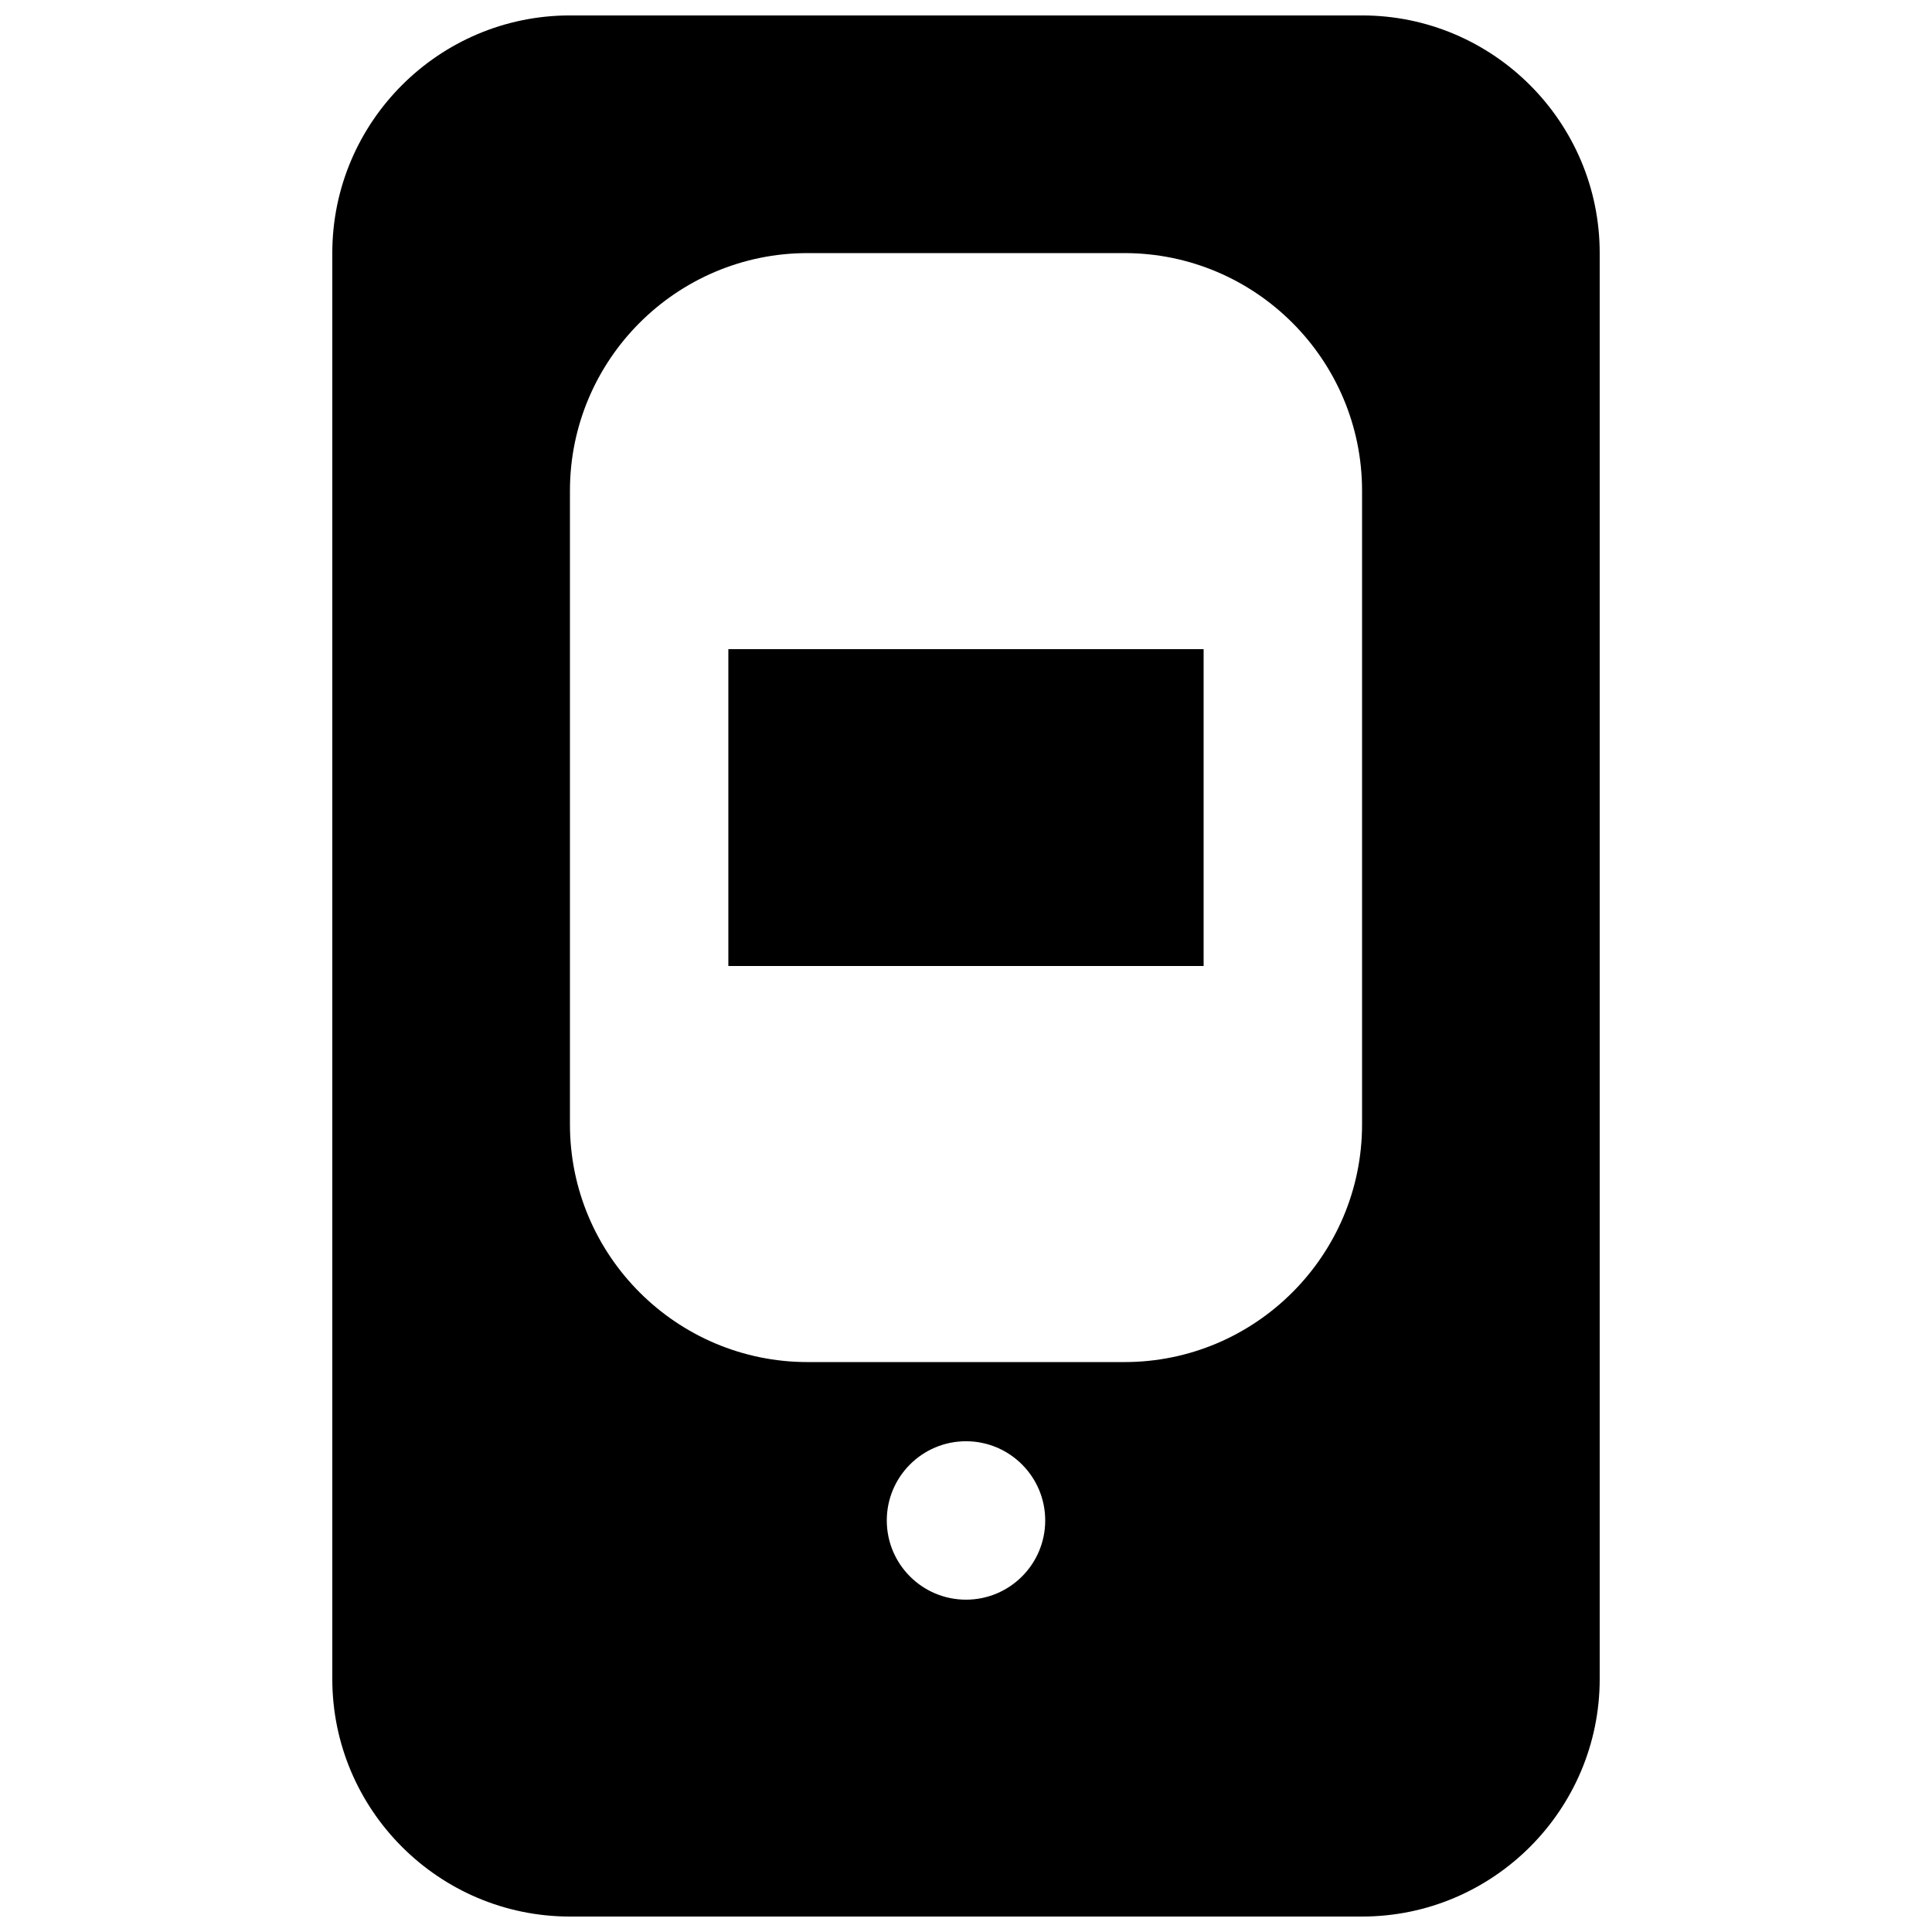
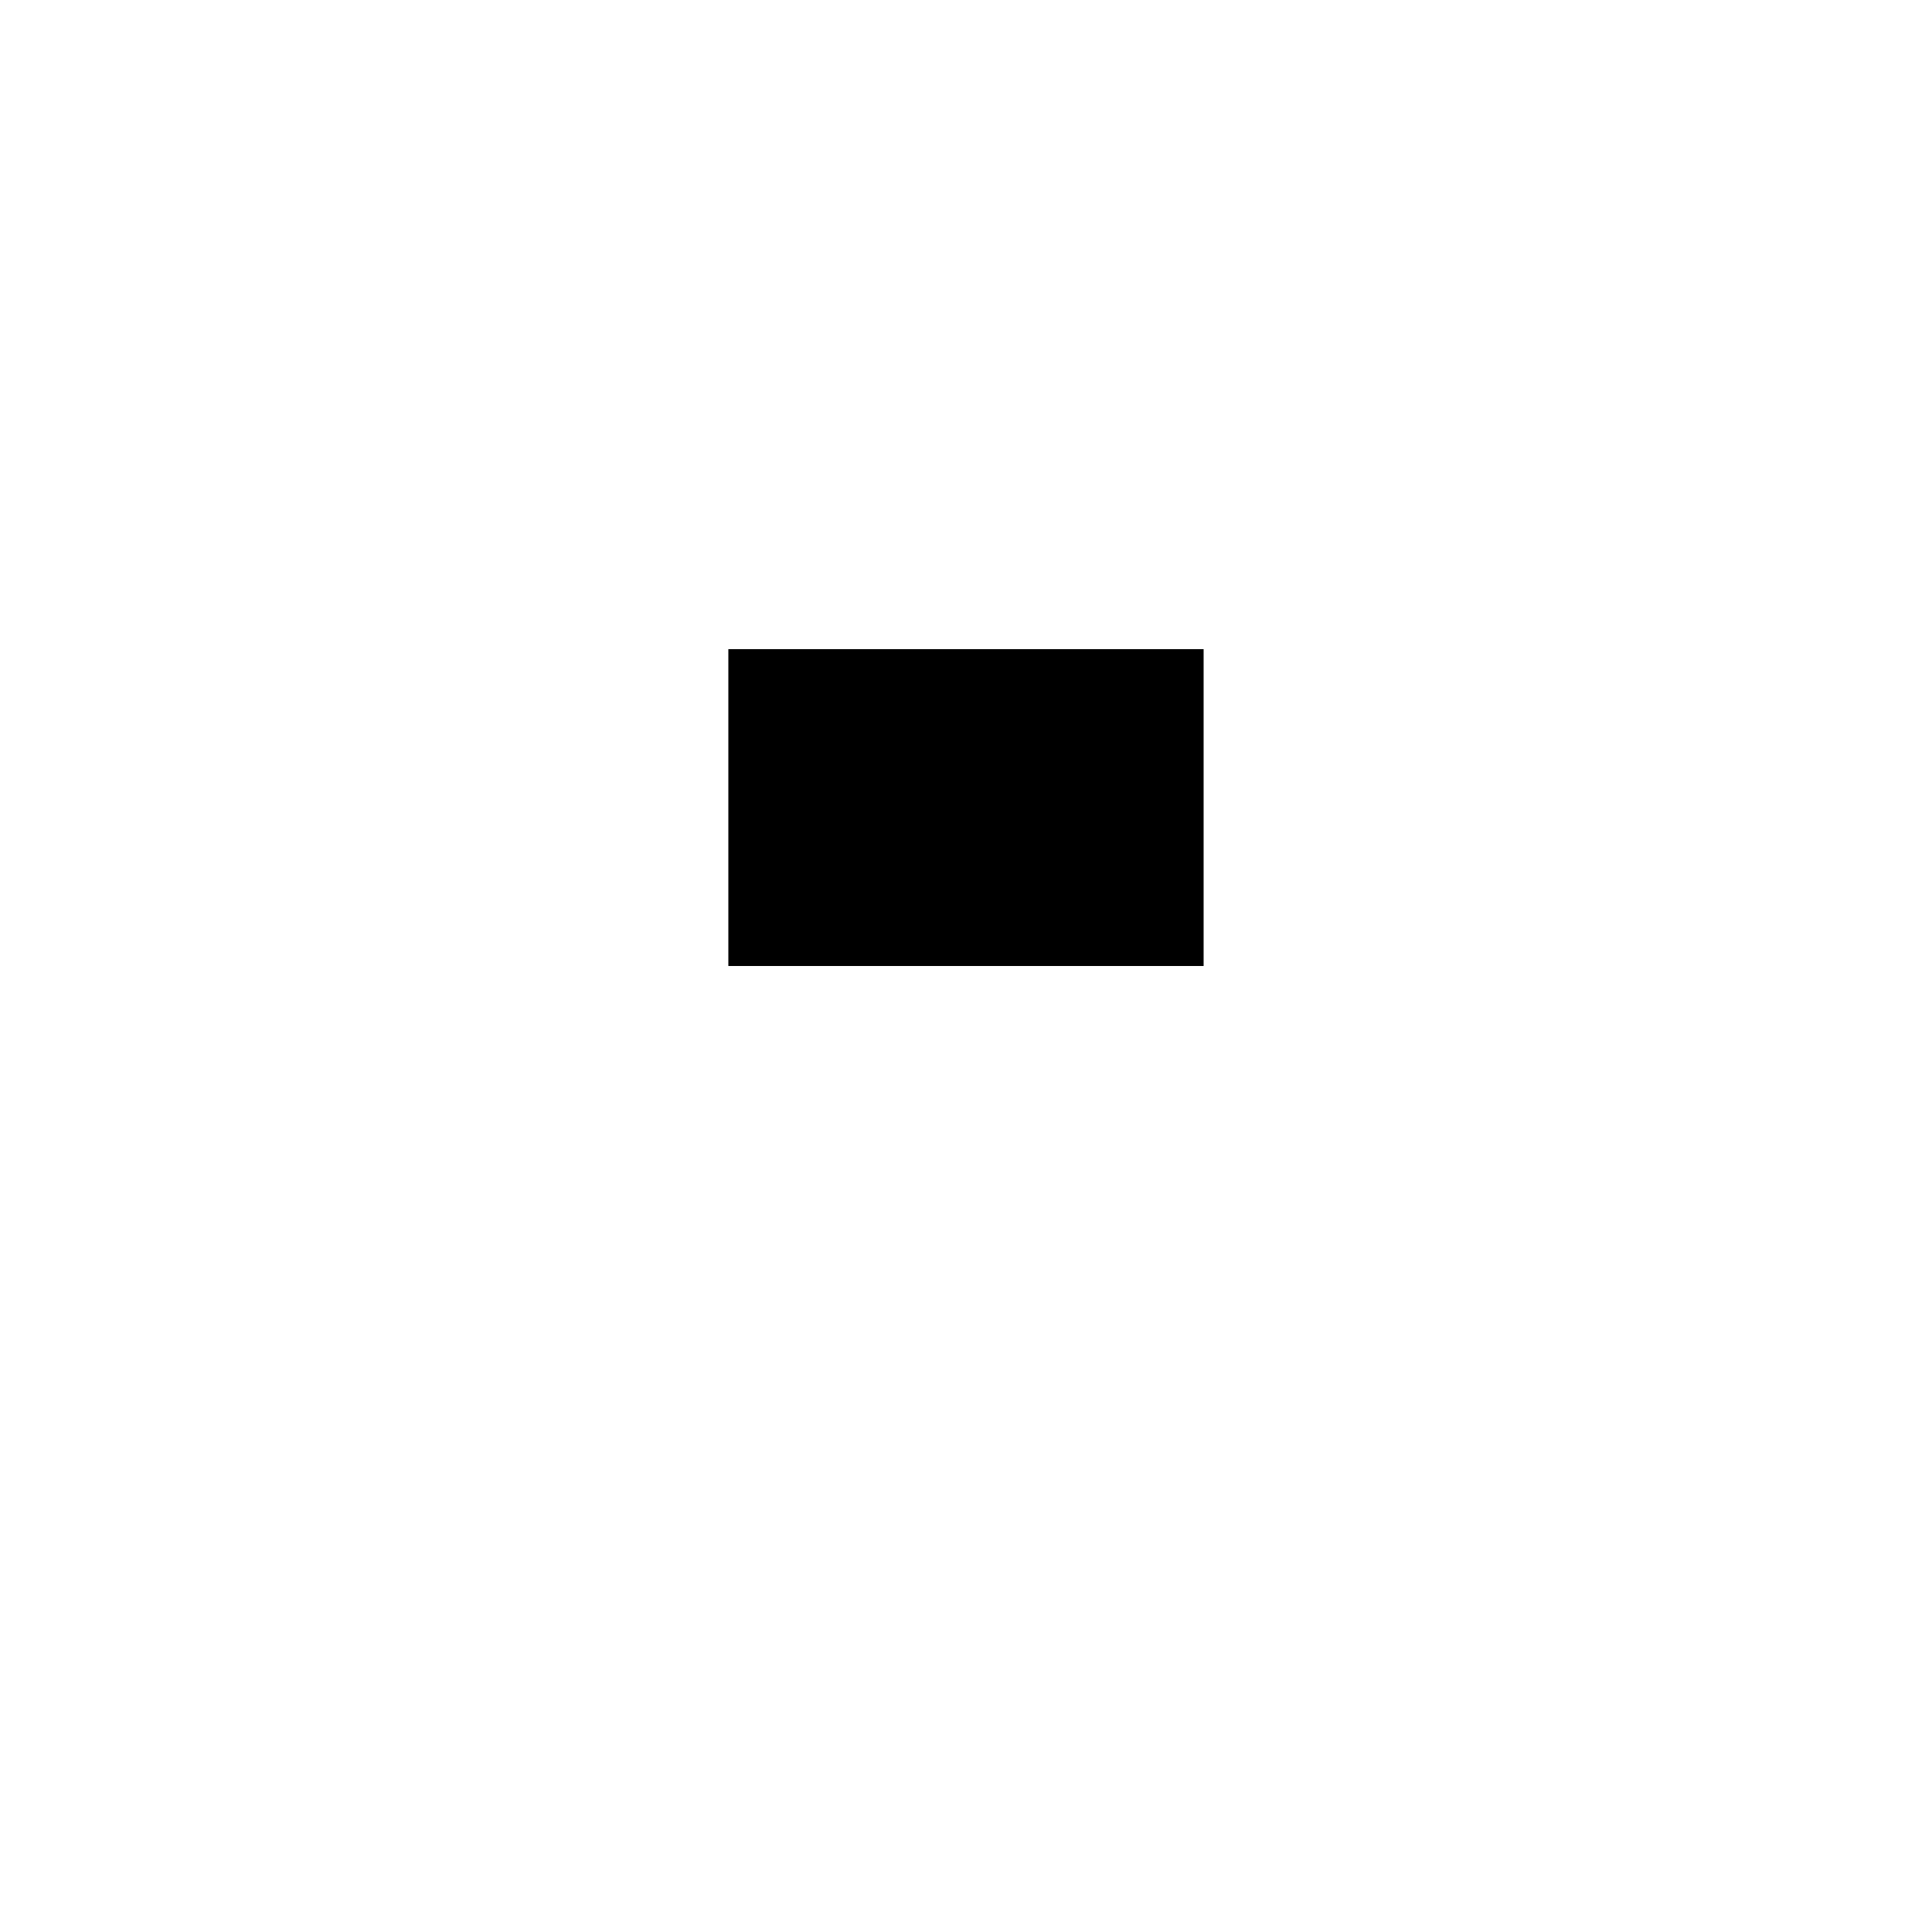
<svg xmlns="http://www.w3.org/2000/svg" width="800px" height="800px" version="1.1" viewBox="144 144 512 512">
  <defs>
    <clipPath id="a">
-       <path d="m232 148.09h336v503.81h-336z" />
-     </clipPath>
+       </clipPath>
  </defs>
  <path d="m337.02 400h125.95v-83.969h-125.95z" fill-rule="evenodd" />
  <g clip-path="url(#a)">
-     <path d="m504.96 295.04v146.95c0 34.719-28.254 62.973-62.973 62.973h-83.969c-34.723 0-62.977-28.254-62.977-62.973v-167.94c0-34.723 28.254-62.977 62.977-62.977h83.969c34.719 0 62.973 28.254 62.973 62.977zm-104.96 272.89c-11.59 0-20.992-9.402-20.992-20.992 0-11.586 9.402-20.992 20.992-20.992 11.586 0 20.992 9.406 20.992 20.992 0 11.59-9.406 20.992-20.992 20.992zm104.96-419.84h-209.92c-34.723 0-62.977 28.254-62.977 62.977v377.86c0 34.723 28.254 62.977 62.977 62.977h209.92c34.723 0 62.977-28.254 62.977-62.977v-377.86c0-34.723-28.254-62.977-62.977-62.977z" fill-rule="evenodd" />
+     <path d="m504.96 295.04v146.95c0 34.719-28.254 62.973-62.973 62.973h-83.969c-34.723 0-62.977-28.254-62.977-62.973v-167.94c0-34.723 28.254-62.977 62.977-62.977h83.969c34.719 0 62.973 28.254 62.973 62.977zm-104.96 272.89c-11.59 0-20.992-9.402-20.992-20.992 0-11.586 9.402-20.992 20.992-20.992 11.586 0 20.992 9.406 20.992 20.992 0 11.59-9.406 20.992-20.992 20.992zm104.96-419.84h-209.92c-34.723 0-62.977 28.254-62.977 62.977v377.86c0 34.723 28.254 62.977 62.977 62.977c34.723 0 62.977-28.254 62.977-62.977v-377.86c0-34.723-28.254-62.977-62.977-62.977z" fill-rule="evenodd" />
  </g>
</svg>